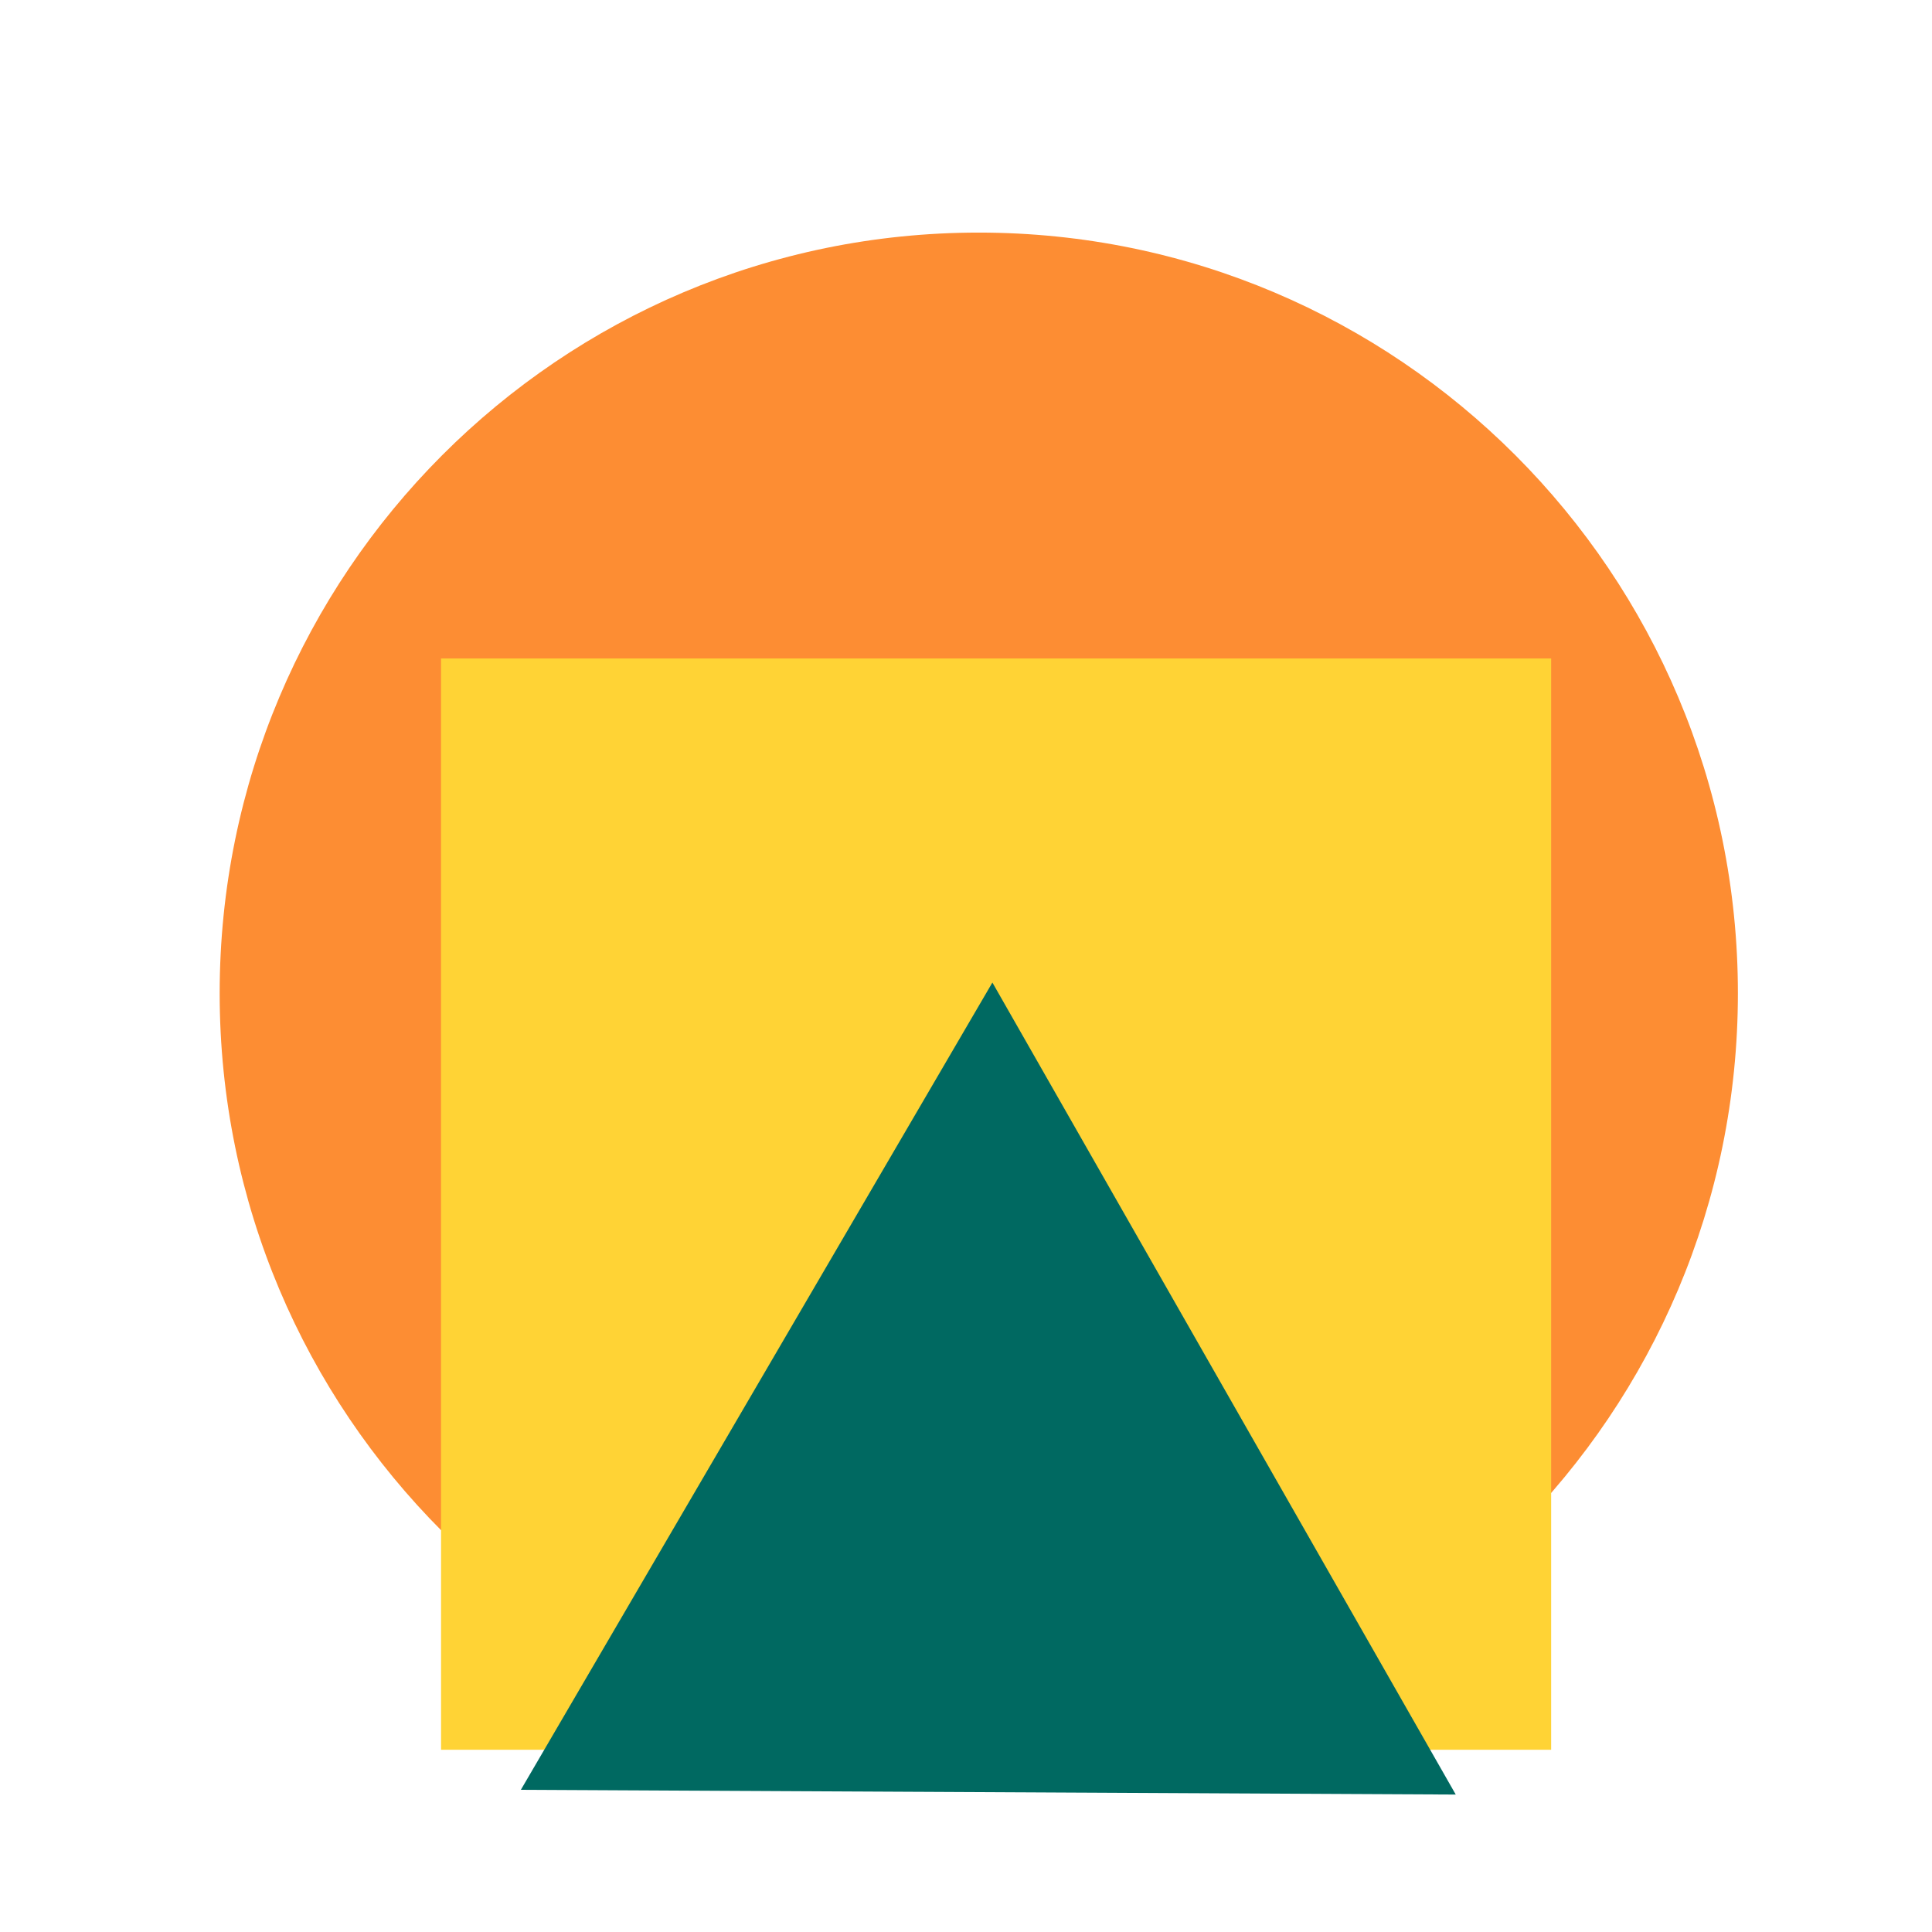
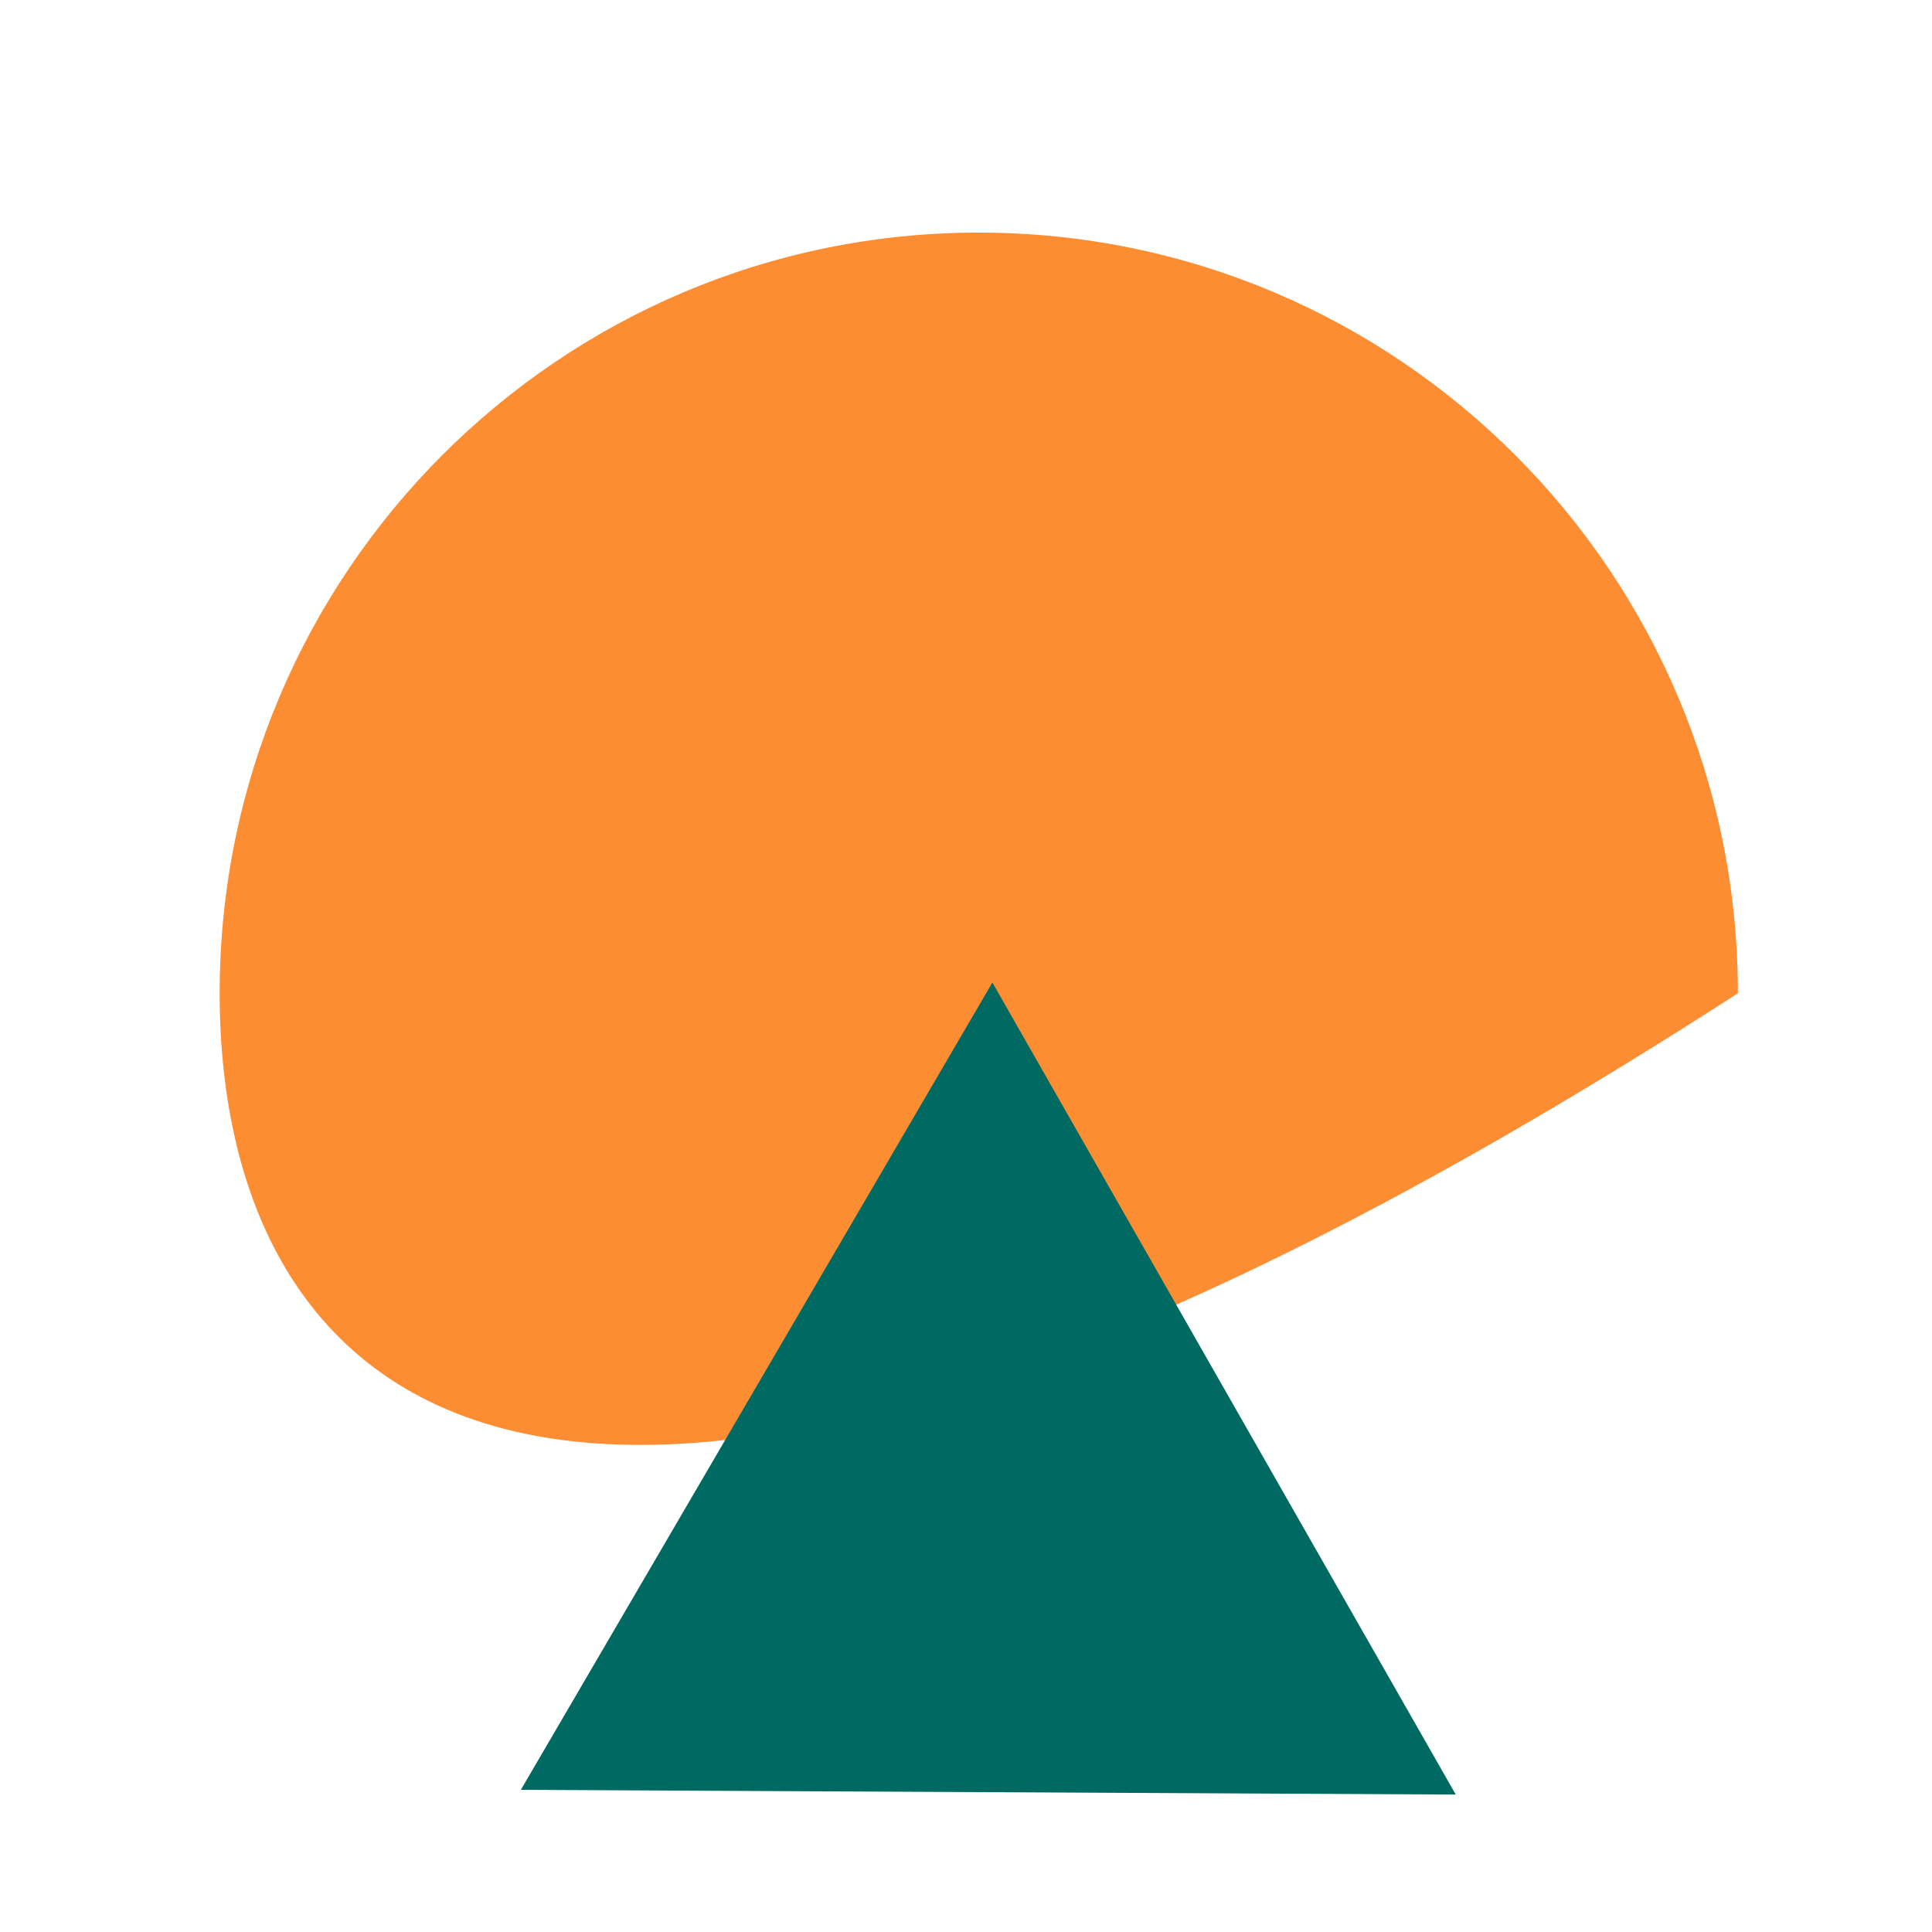
<svg xmlns="http://www.w3.org/2000/svg" height="512.0px" stroke-miterlimit="10" style="fill-rule:nonzero;clip-rule:evenodd;stroke-linecap:round;stroke-linejoin:round;" version="1.1" viewBox="0 0 512 512" width="512.0px" xml:space="preserve">
  <defs />
  <g id="Layer-1">
-     <path d="M58.214 263.226C58.214 151.893 148.282 61.639 259.387 61.639C370.492 61.639 460.561 151.893 460.561 263.226C460.561 374.559 370.492 464.812 259.387 464.812C148.282 464.812 58.214 374.559 58.214 263.226Z" fill="#fd8d33" fill-rule="nonzero" opacity="1" stroke="none" />
-     <path d="M116.883 174.504L411.071 174.504L411.071 463.705L116.883 463.705L116.883 174.504Z" fill="#ffd335" fill-rule="nonzero" opacity="1" stroke="none" />
+     <path d="M58.214 263.226C58.214 151.893 148.282 61.639 259.387 61.639C370.492 61.639 460.561 151.893 460.561 263.226C148.282 464.812 58.214 374.559 58.214 263.226Z" fill="#fd8d33" fill-rule="nonzero" opacity="1" stroke="none" />
    <path d="M262.994 260.383L385.789 475.576L138.03 474.323L262.994 260.383Z" fill="#006961" fill-rule="nonzero" opacity="1" stroke="none" />
  </g>
  <g id="Layer-2" />
</svg>